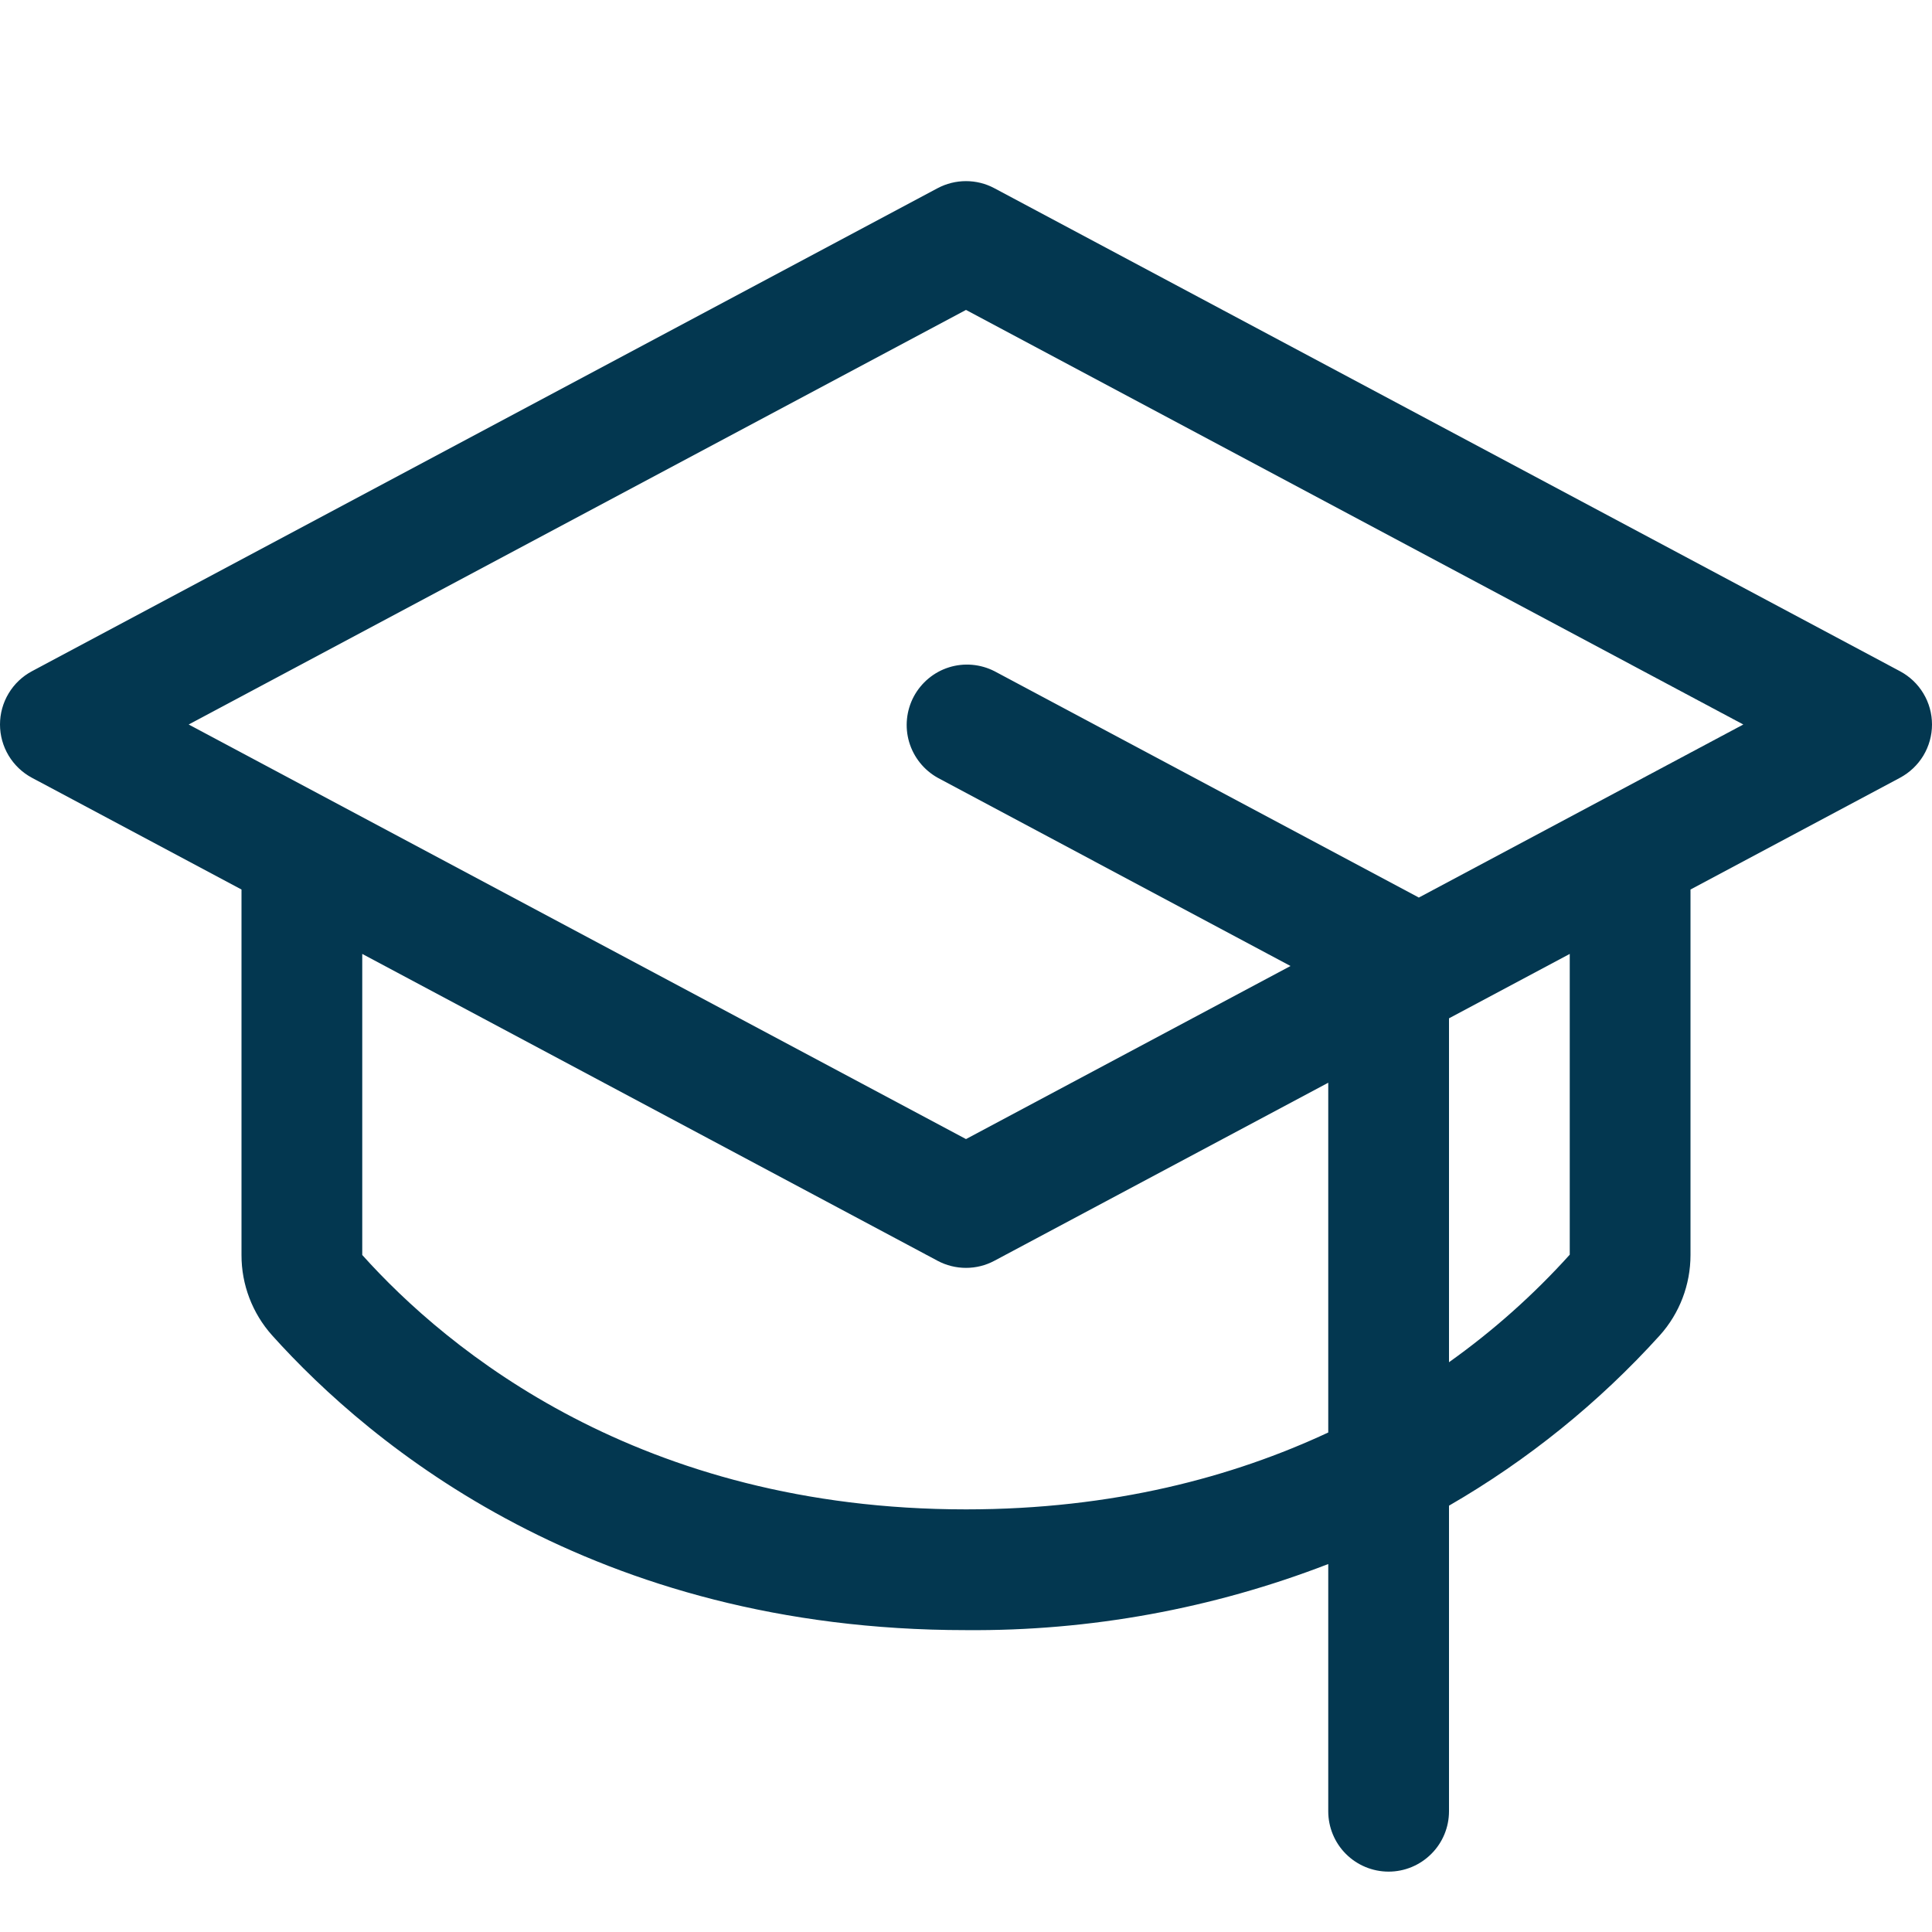
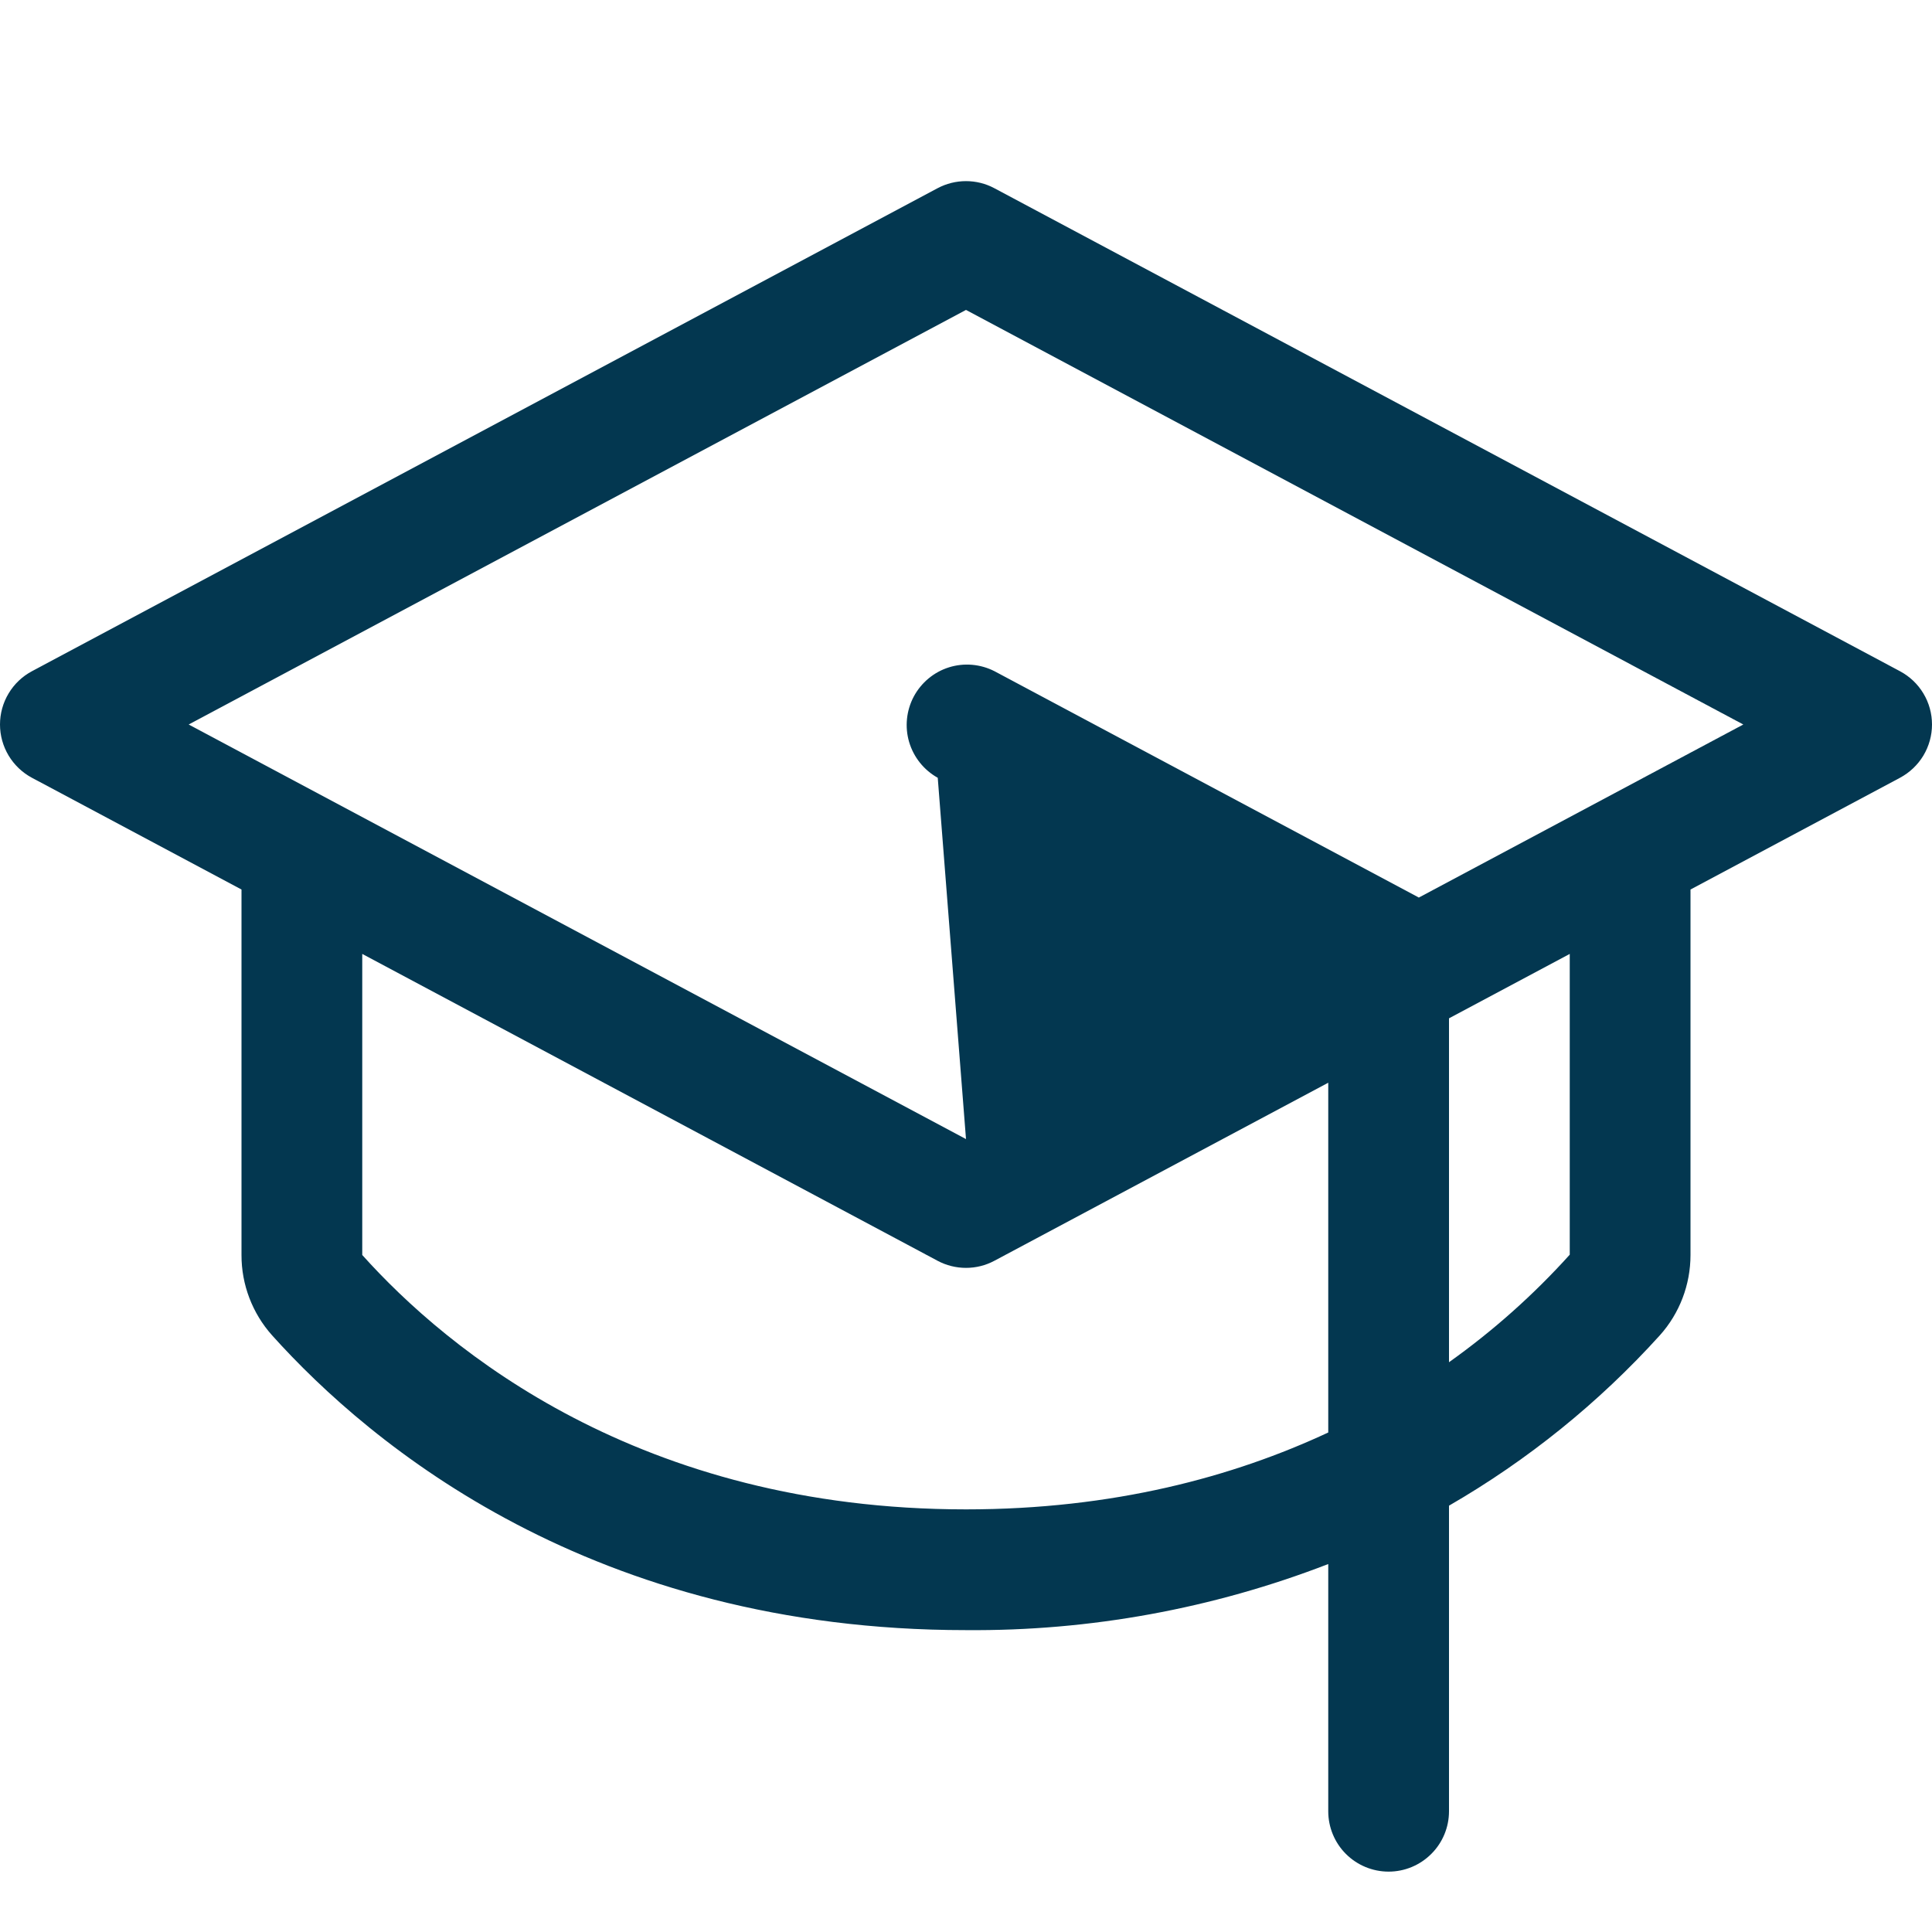
<svg xmlns="http://www.w3.org/2000/svg" width="24" height="24" viewBox="0 0 24 24" fill="none">
-   <path d="M23.602 8.338L12.352 2.338C12.244 2.28 12.123 2.25 12 2.25C11.877 2.25 11.756 2.28 11.647 2.338L0.397 8.338C0.277 8.402 0.177 8.497 0.107 8.614C0.037 8.73 0 8.864 0 9C0 9.136 0.037 9.269 0.107 9.386C0.177 9.502 0.277 9.598 0.397 9.662L3 11.05V15.59C2.999 15.958 3.135 16.314 3.38 16.588C4.609 17.956 7.36 20.25 12 20.25C13.538 20.263 15.065 19.984 16.5 19.429V22.5C16.5 22.699 16.579 22.89 16.719 23.03C16.86 23.171 17.051 23.25 17.25 23.25C17.449 23.25 17.639 23.171 17.78 23.03C17.921 22.89 18 22.699 18 22.5V18.704C18.978 18.139 19.862 17.425 20.619 16.588C20.865 16.314 21 15.958 21 15.59V11.05L23.602 9.662C23.722 9.598 23.823 9.502 23.893 9.386C23.963 9.269 24 9.136 24 9C24 8.864 23.963 8.73 23.893 8.614C23.823 8.497 23.722 8.402 23.602 8.338ZM12 18.75C7.943 18.75 5.557 16.768 4.5 15.59V11.85L11.647 15.662C11.756 15.72 11.877 15.75 12 15.75C12.123 15.75 12.244 15.72 12.352 15.662L16.5 13.45V17.795C15.319 18.346 13.83 18.75 12 18.75ZM19.5 15.586C19.05 16.085 18.547 16.533 18 16.922V12.65L19.5 11.85V15.586ZM17.625 11.15L17.604 11.138L12.354 8.338C12.179 8.249 11.976 8.231 11.788 8.29C11.6 8.349 11.444 8.48 11.351 8.653C11.259 8.827 11.238 9.03 11.294 9.219C11.35 9.407 11.477 9.566 11.649 9.662L16.031 12L12 14.15L2.344 9L12 3.85L21.656 9L17.625 11.15Z" fill="#033750" />
+   <path d="M23.602 8.338L12.352 2.338C12.244 2.28 12.123 2.25 12 2.25C11.877 2.25 11.756 2.28 11.647 2.338L0.397 8.338C0.277 8.402 0.177 8.497 0.107 8.614C0.037 8.73 0 8.864 0 9C0 9.136 0.037 9.269 0.107 9.386C0.177 9.502 0.277 9.598 0.397 9.662L3 11.05V15.59C2.999 15.958 3.135 16.314 3.38 16.588C4.609 17.956 7.36 20.25 12 20.25C13.538 20.263 15.065 19.984 16.5 19.429V22.5C16.5 22.699 16.579 22.89 16.719 23.03C16.86 23.171 17.051 23.25 17.25 23.25C17.449 23.25 17.639 23.171 17.78 23.03C17.921 22.89 18 22.699 18 22.5V18.704C18.978 18.139 19.862 17.425 20.619 16.588C20.865 16.314 21 15.958 21 15.59V11.05L23.602 9.662C23.722 9.598 23.823 9.502 23.893 9.386C23.963 9.269 24 9.136 24 9C24 8.864 23.963 8.73 23.893 8.614C23.823 8.497 23.722 8.402 23.602 8.338ZM12 18.75C7.943 18.75 5.557 16.768 4.5 15.59V11.85L11.647 15.662C11.756 15.72 11.877 15.75 12 15.75C12.123 15.75 12.244 15.72 12.352 15.662L16.5 13.45V17.795C15.319 18.346 13.83 18.75 12 18.75ZM19.5 15.586C19.05 16.085 18.547 16.533 18 16.922V12.65L19.5 11.85V15.586ZM17.625 11.15L17.604 11.138L12.354 8.338C12.179 8.249 11.976 8.231 11.788 8.29C11.6 8.349 11.444 8.48 11.351 8.653C11.259 8.827 11.238 9.03 11.294 9.219C11.35 9.407 11.477 9.566 11.649 9.662L12 14.15L2.344 9L12 3.85L21.656 9L17.625 11.15Z" fill="#033750" />
</svg>